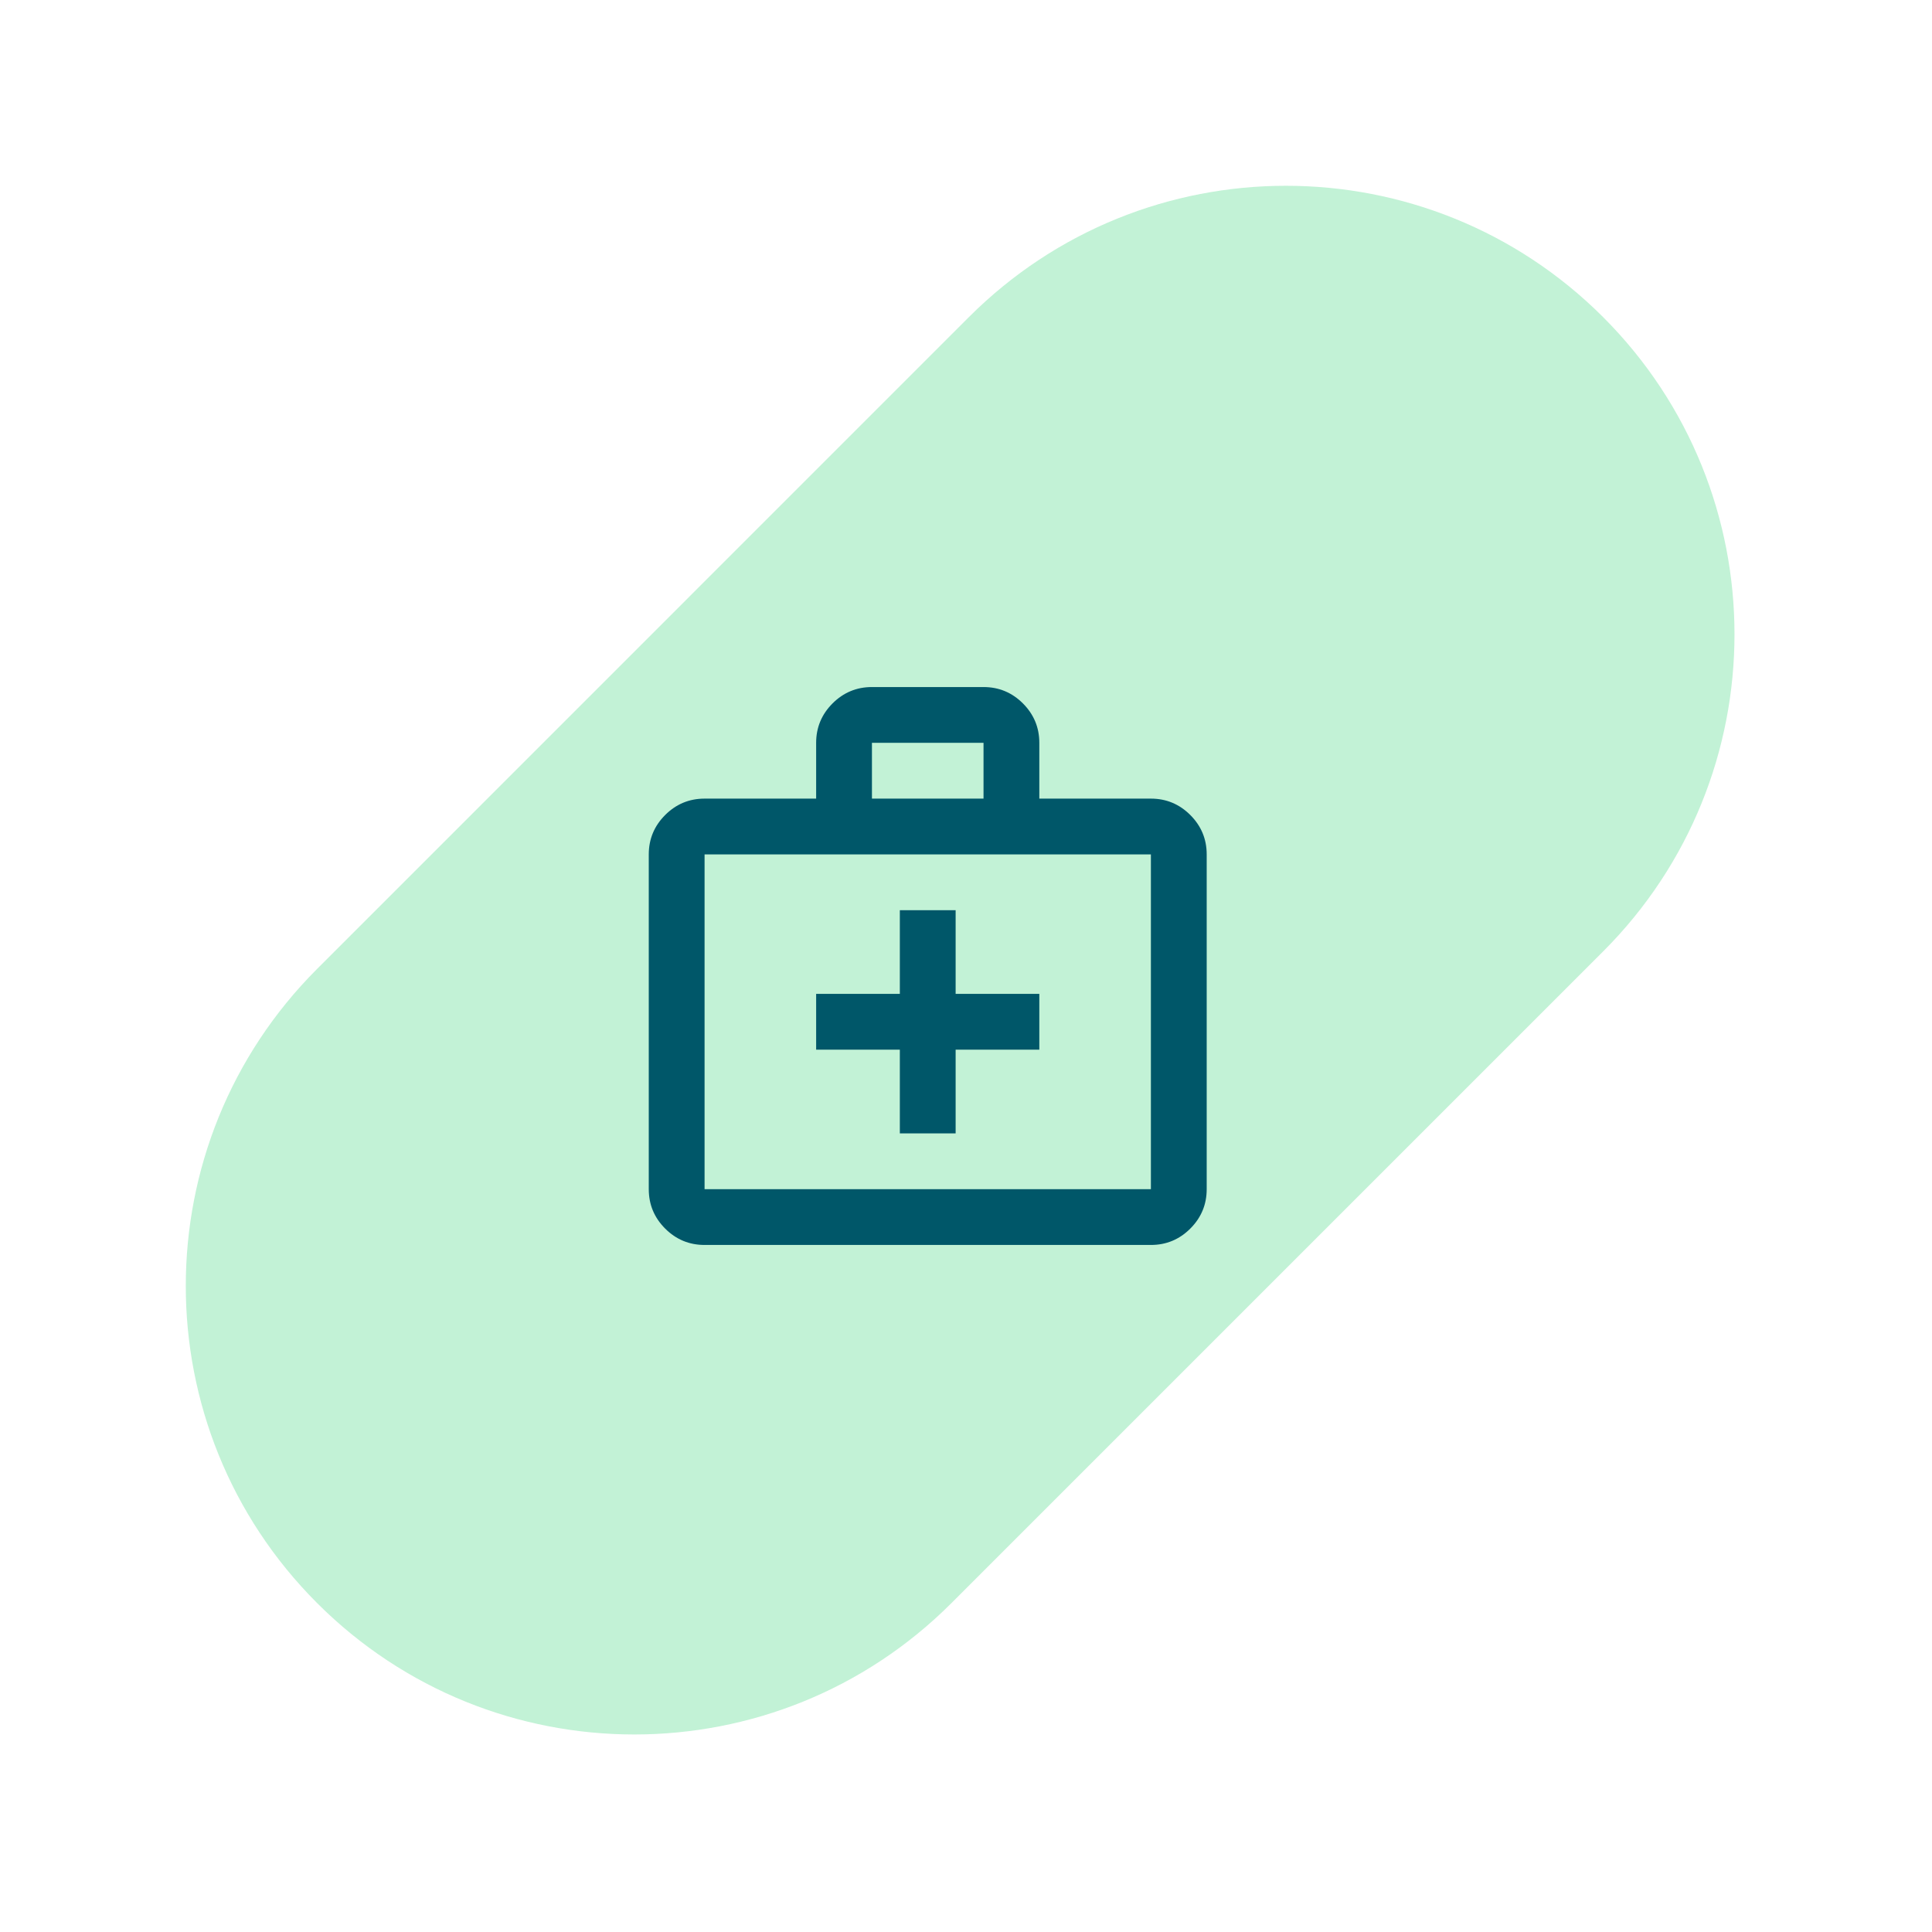
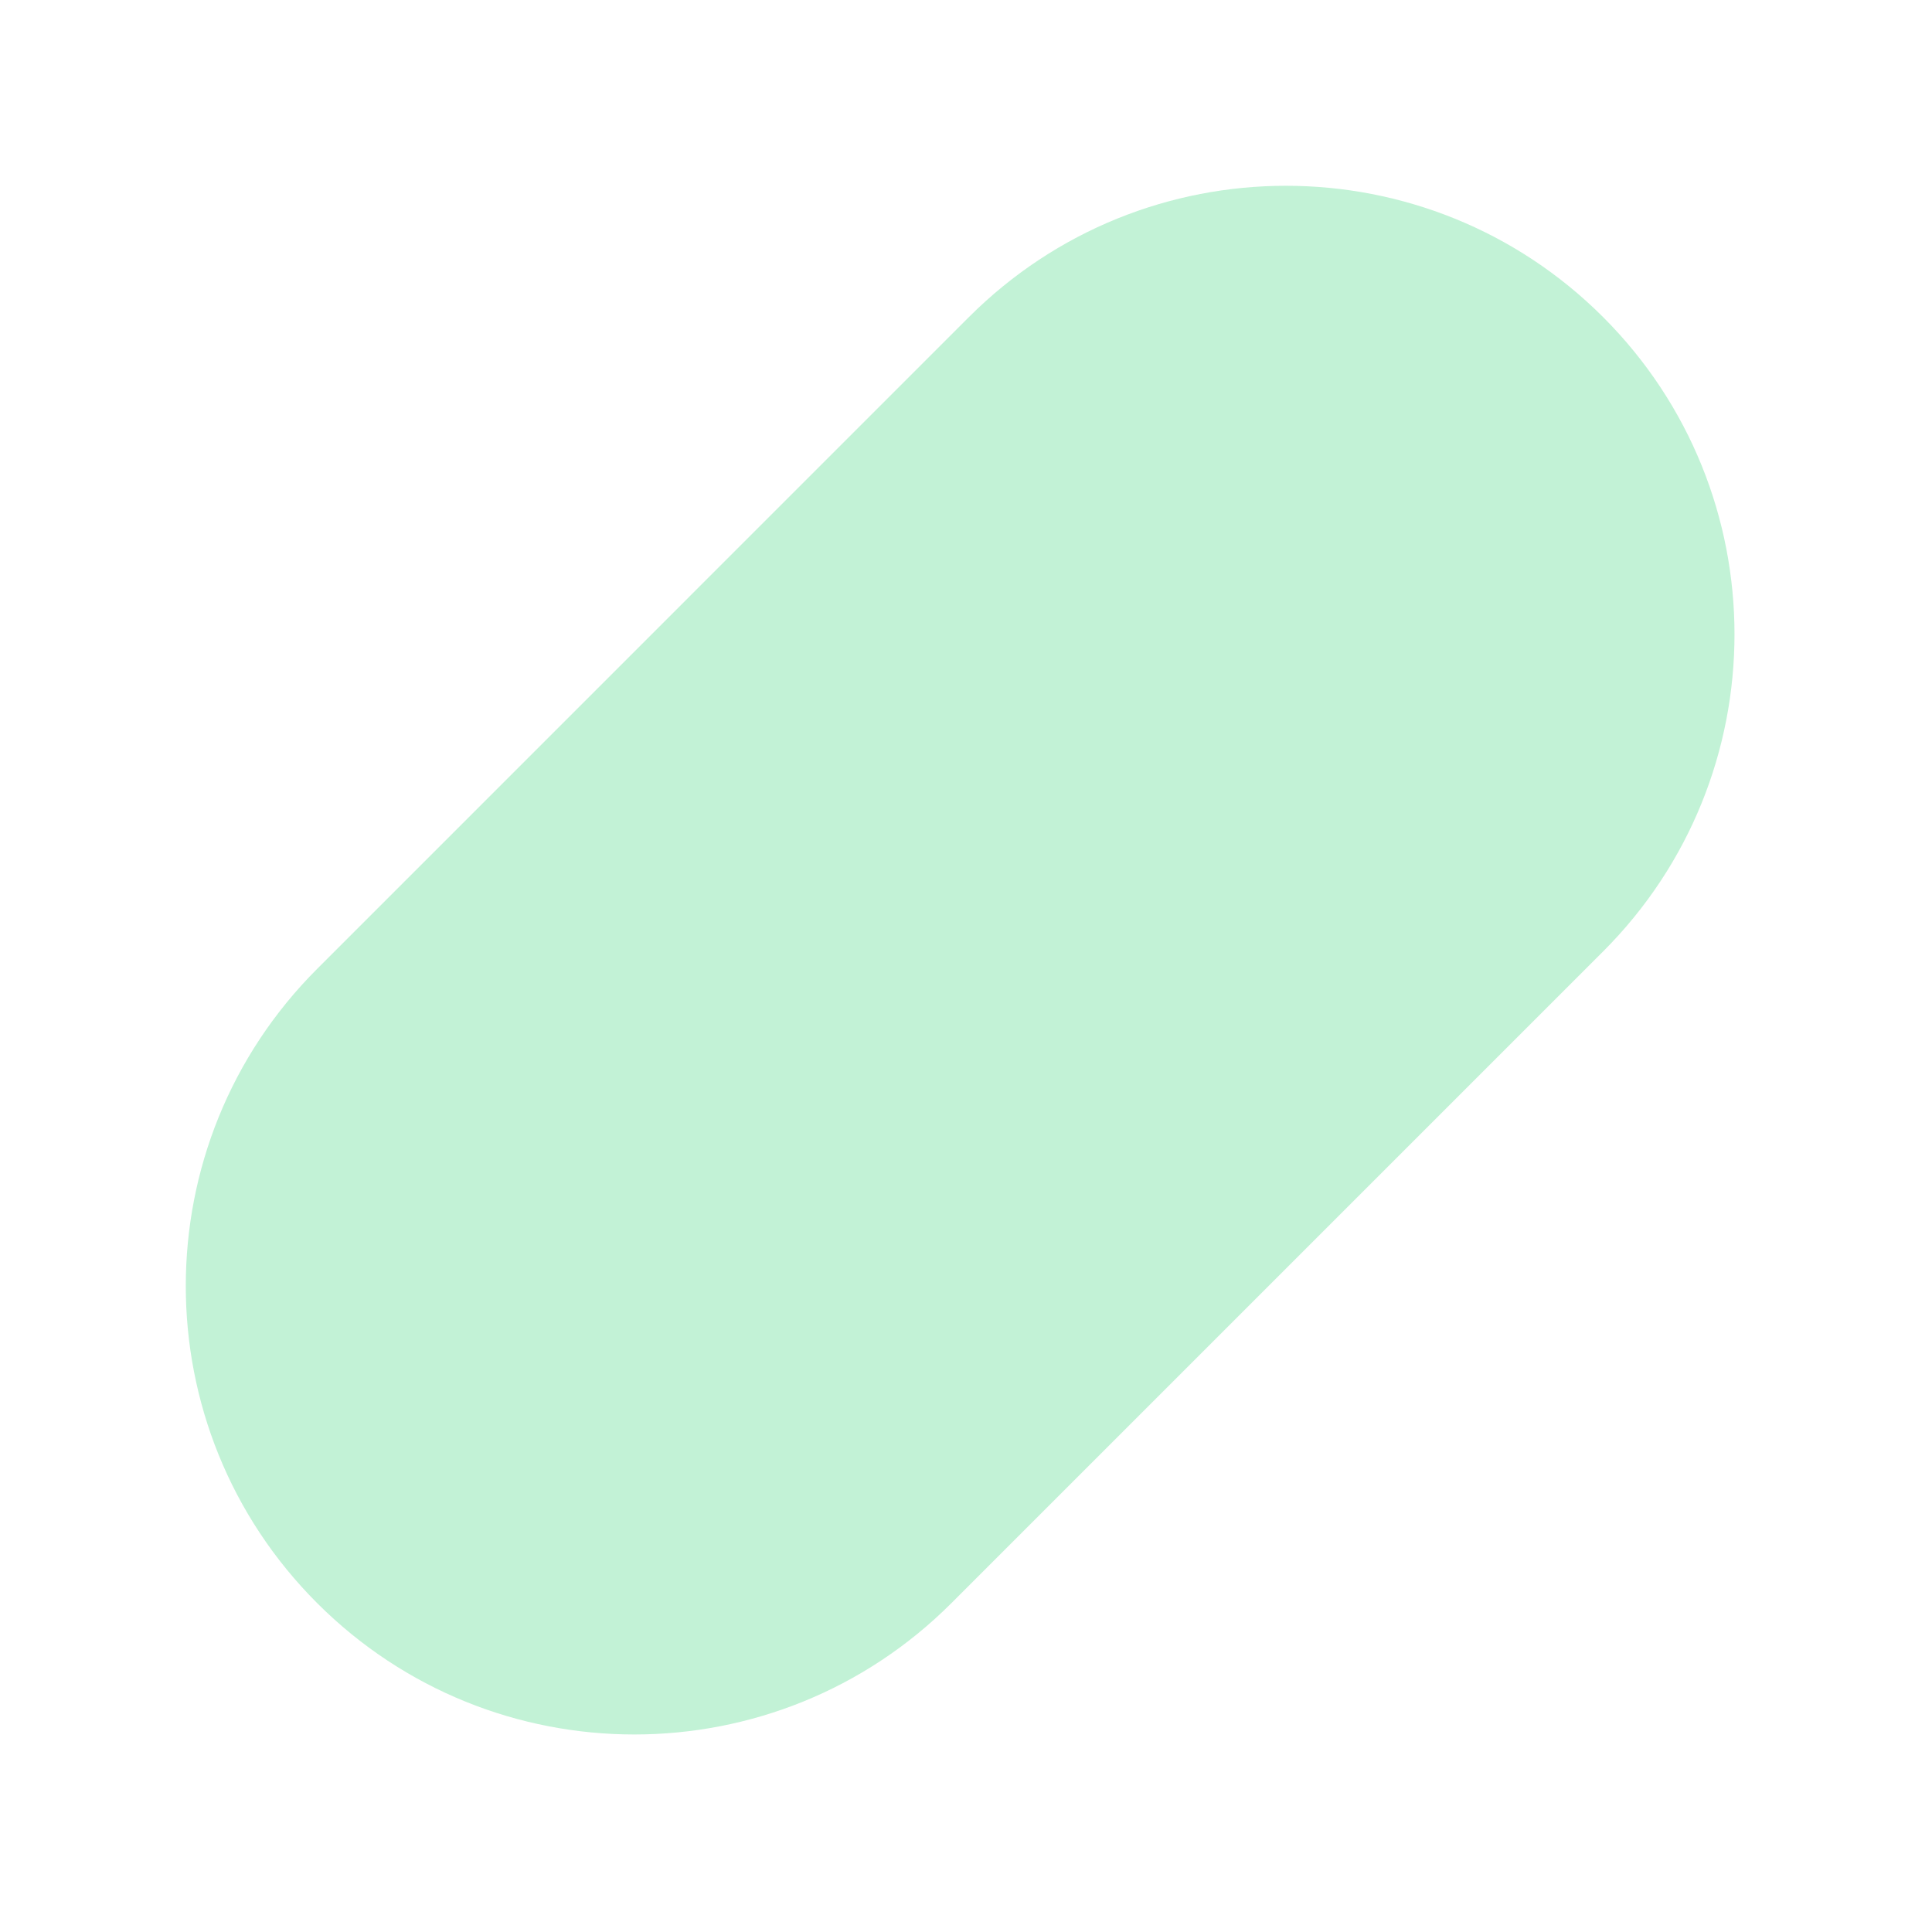
<svg xmlns="http://www.w3.org/2000/svg" width="101" height="101" viewBox="0 0 101 101" fill="none">
  <path d="M83.808 49.738C92.964 40.581 92.964 25.736 83.808 16.579C74.651 7.423 59.806 7.423 50.649 16.579L16.58 50.649C7.423 59.805 7.423 74.651 16.58 83.807C25.736 92.963 40.582 92.963 49.738 83.807L83.808 49.738Z" fill="#C2F2D6" />
-   <path d="M36.833 65.083C36.031 65.083 35.344 64.798 34.773 64.227C34.202 63.656 33.916 62.969 33.916 62.167V44.667C33.916 43.865 34.202 43.178 34.773 42.607C35.344 42.036 36.031 41.75 36.833 41.75H42.666V38.833C42.666 38.031 42.952 37.345 43.523 36.773C44.094 36.202 44.781 35.917 45.583 35.917H51.416C52.218 35.917 52.905 36.202 53.476 36.773C54.047 37.345 54.333 38.031 54.333 38.833V41.75H60.166C60.968 41.75 61.655 42.036 62.226 42.607C62.797 43.178 63.083 43.865 63.083 44.667V62.167C63.083 62.969 62.797 63.656 62.226 64.227C61.655 64.798 60.968 65.083 60.166 65.083H36.833ZM36.833 62.167H60.166V44.667H36.833V62.167ZM45.583 41.75H51.416V38.833H45.583V41.75ZM47.041 54.875V59.25H49.958V54.875H54.333V51.958H49.958V47.583H47.041V51.958H42.666V54.875H47.041Z" fill="#005769" />
</svg>